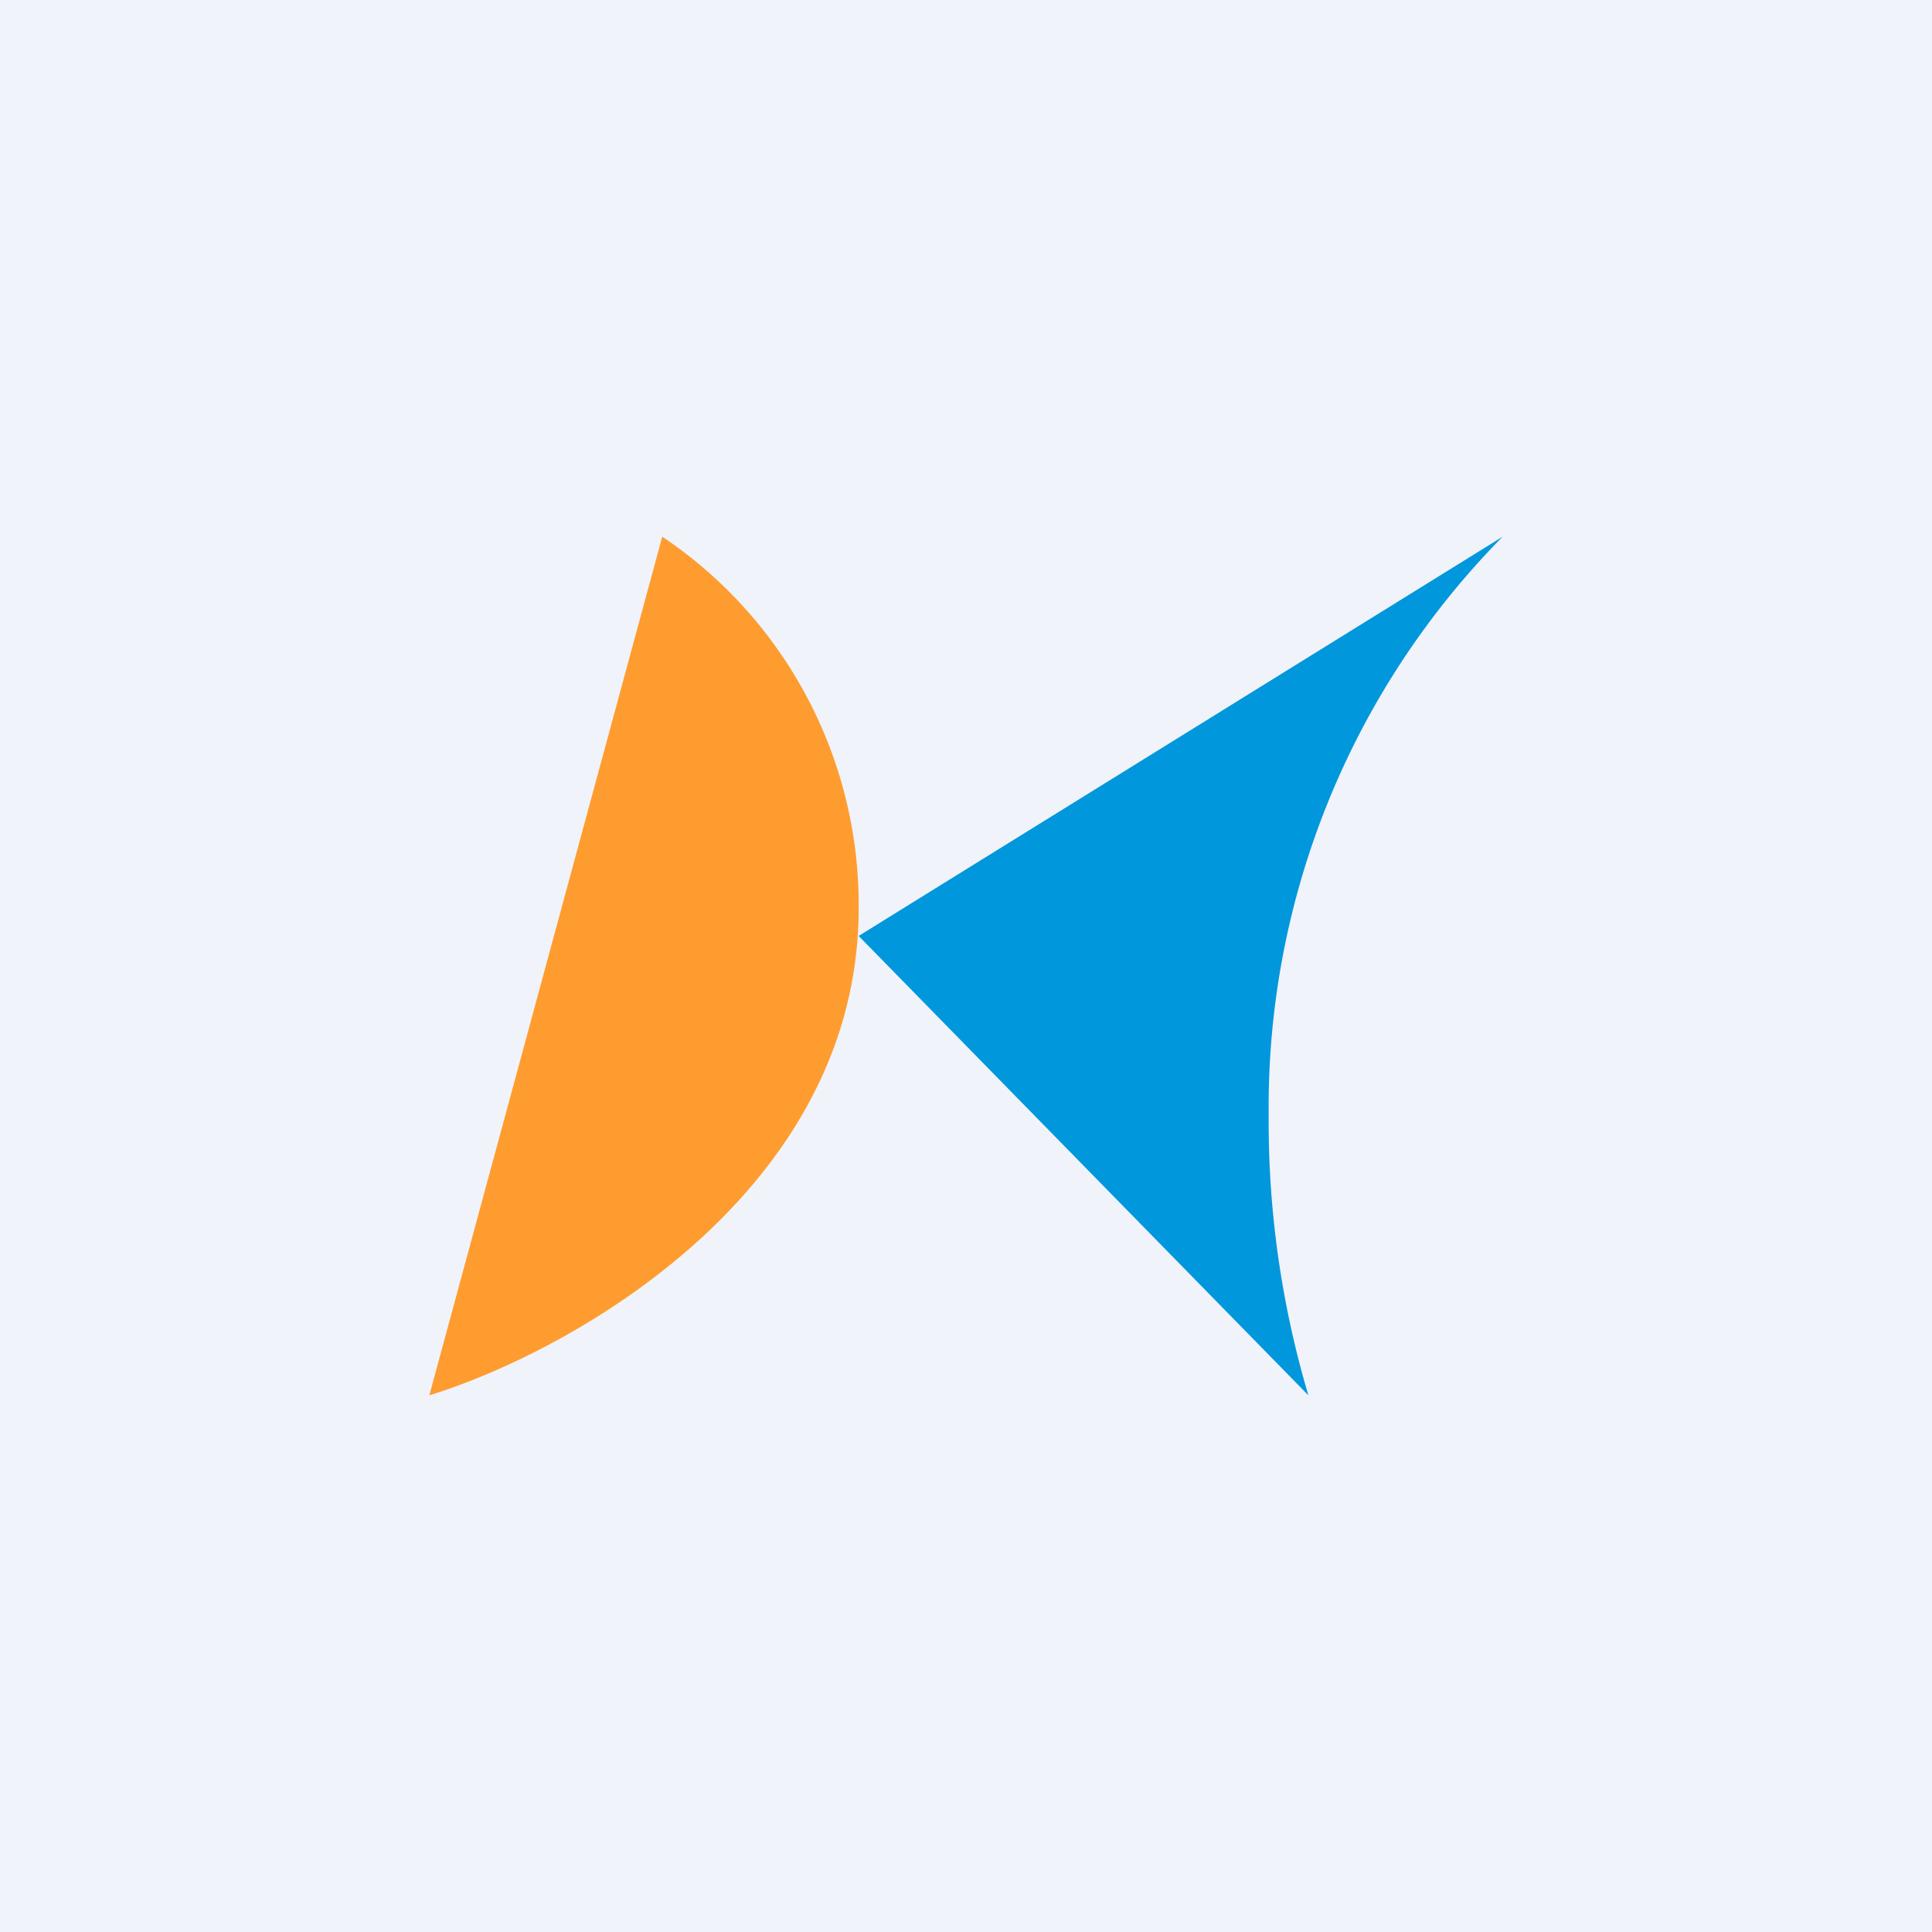
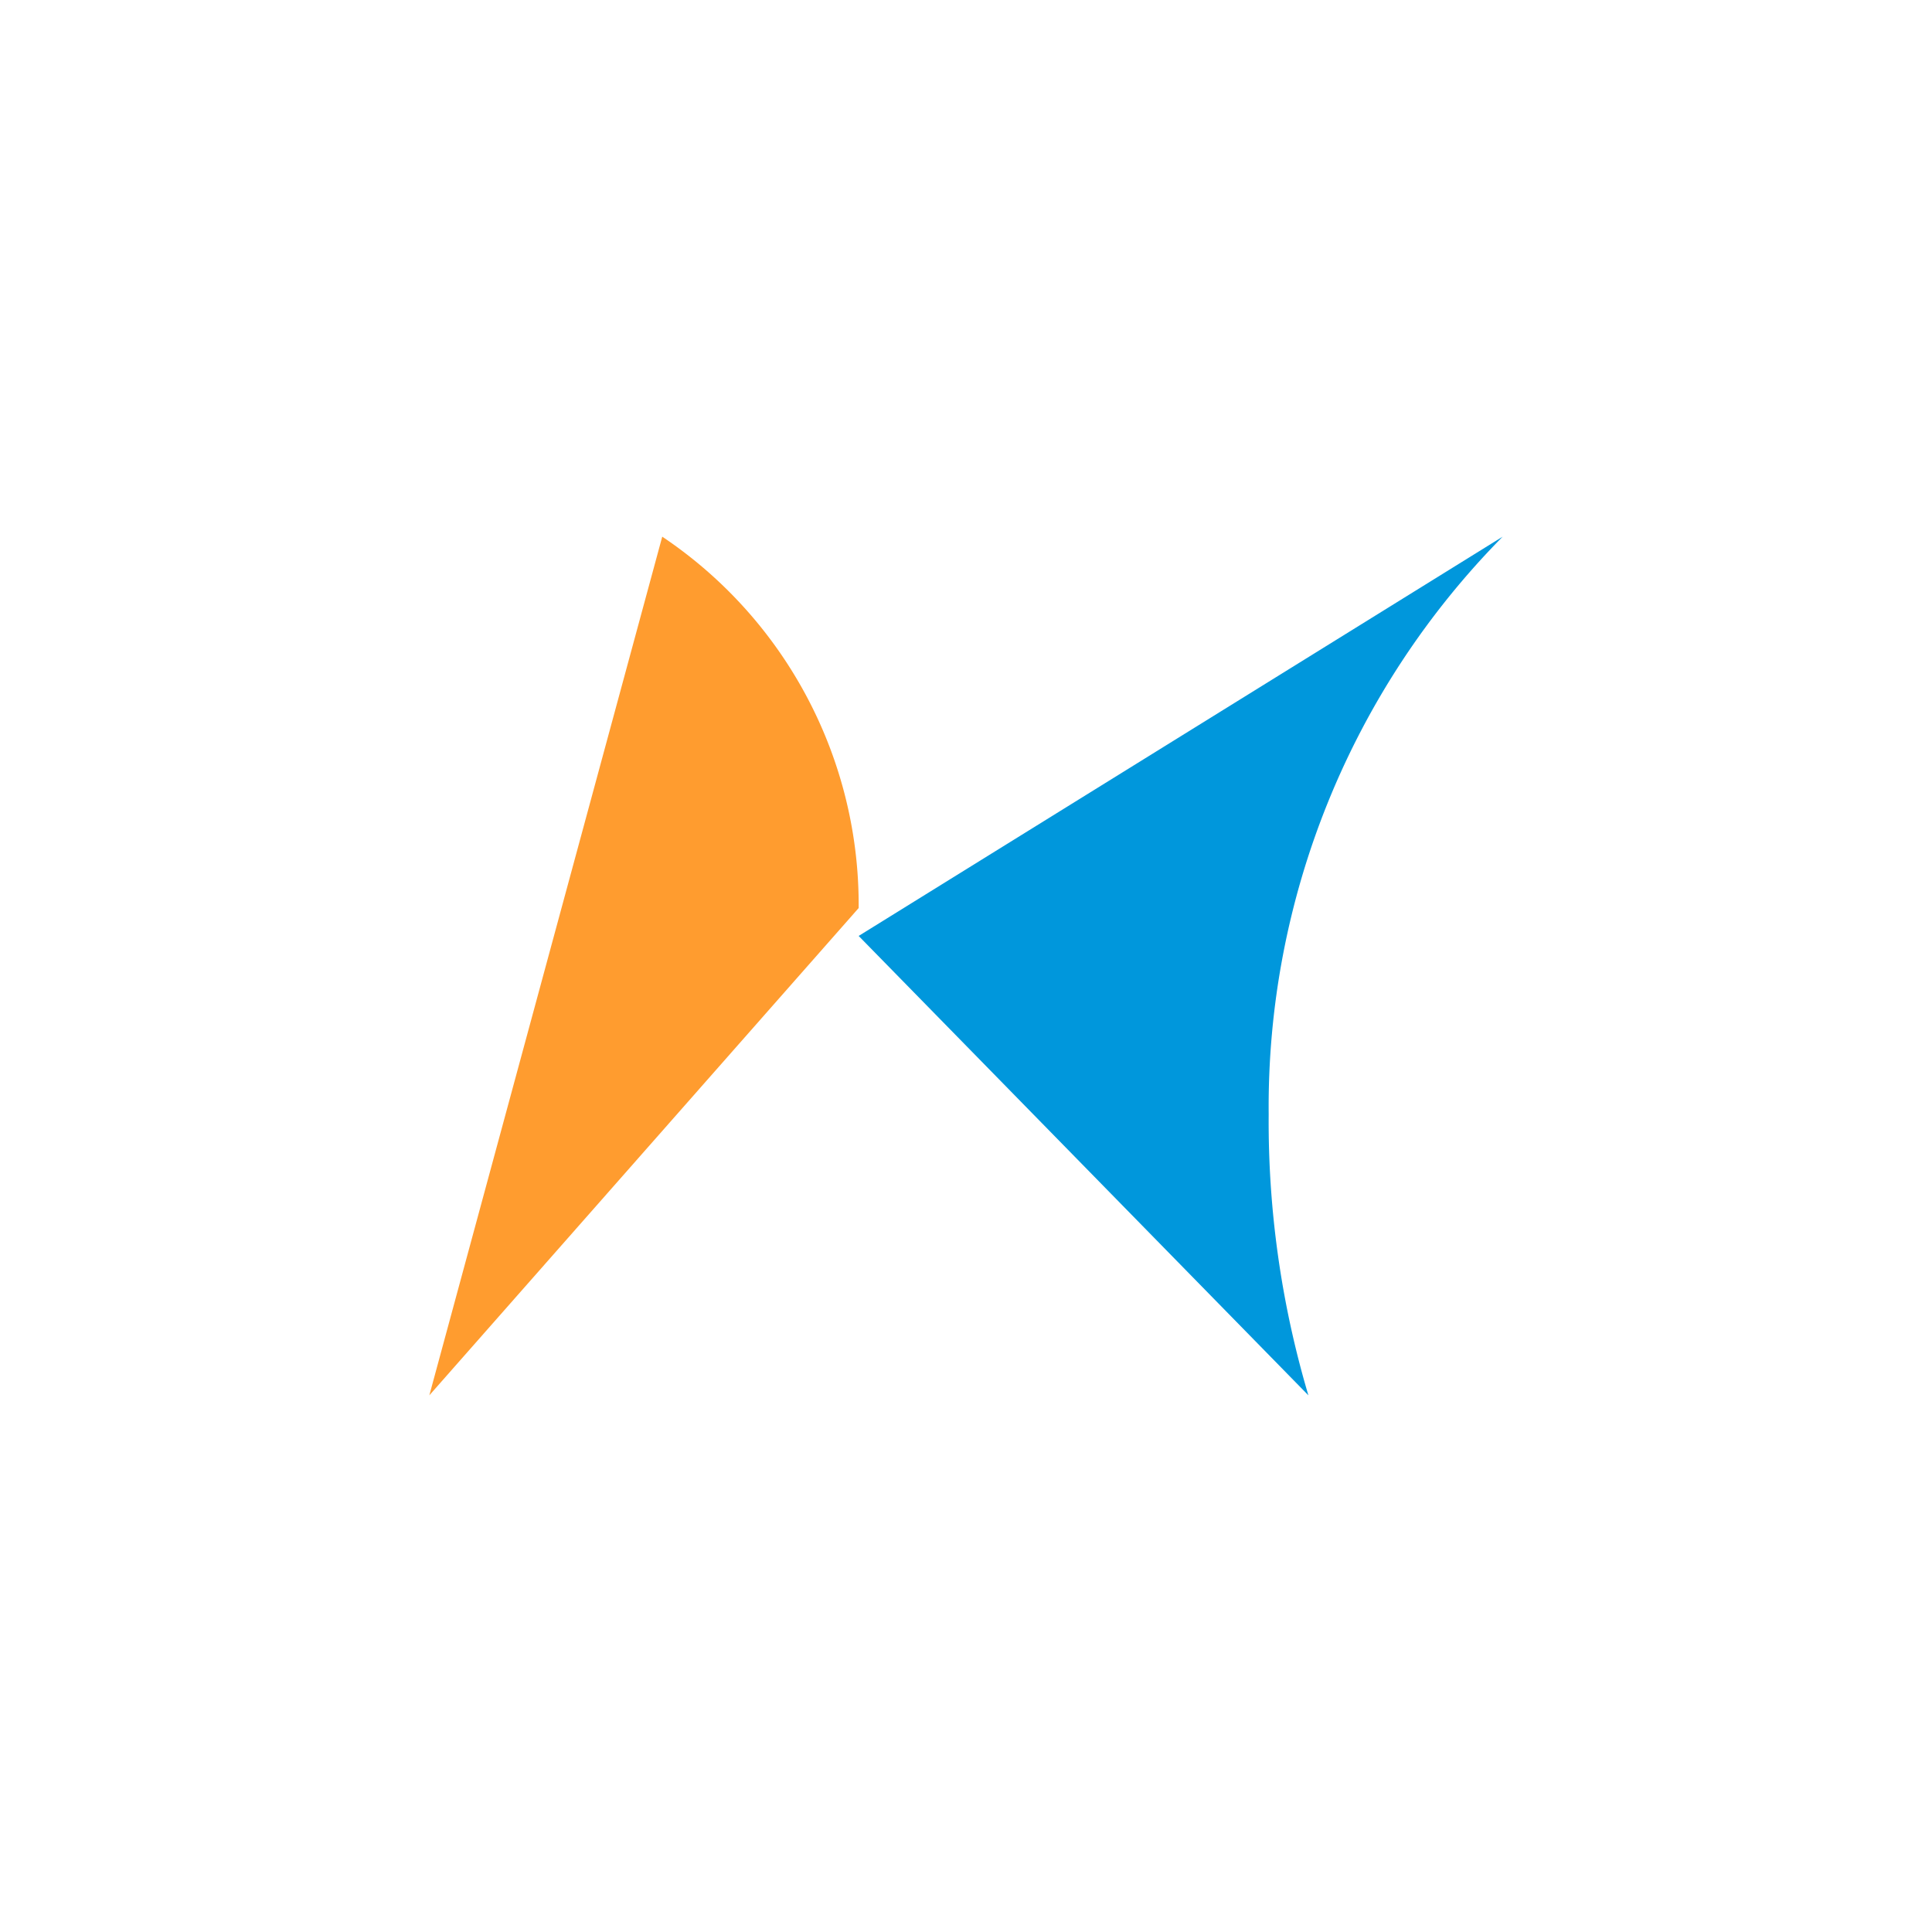
<svg xmlns="http://www.w3.org/2000/svg" width="18" height="18" viewBox="0 0 18 18">
-   <path fill="#F0F3FA" d="M0 0h18v18H0z" />
-   <path d="m4 13 2.17-8A4.13 4.13 0 0 1 8 8.46C8 11.1 5.33 12.59 4 13Z" fill="#FF9C2F" />
+   <path d="m4 13 2.17-8A4.13 4.13 0 0 1 8 8.46Z" fill="#FF9C2F" />
  <path d="M14 5 8 8.72 12.19 13a8.96 8.96 0 0 1-.37-2.62A7.56 7.56 0 0 1 14 5Z" fill="#0097DC" />
</svg>